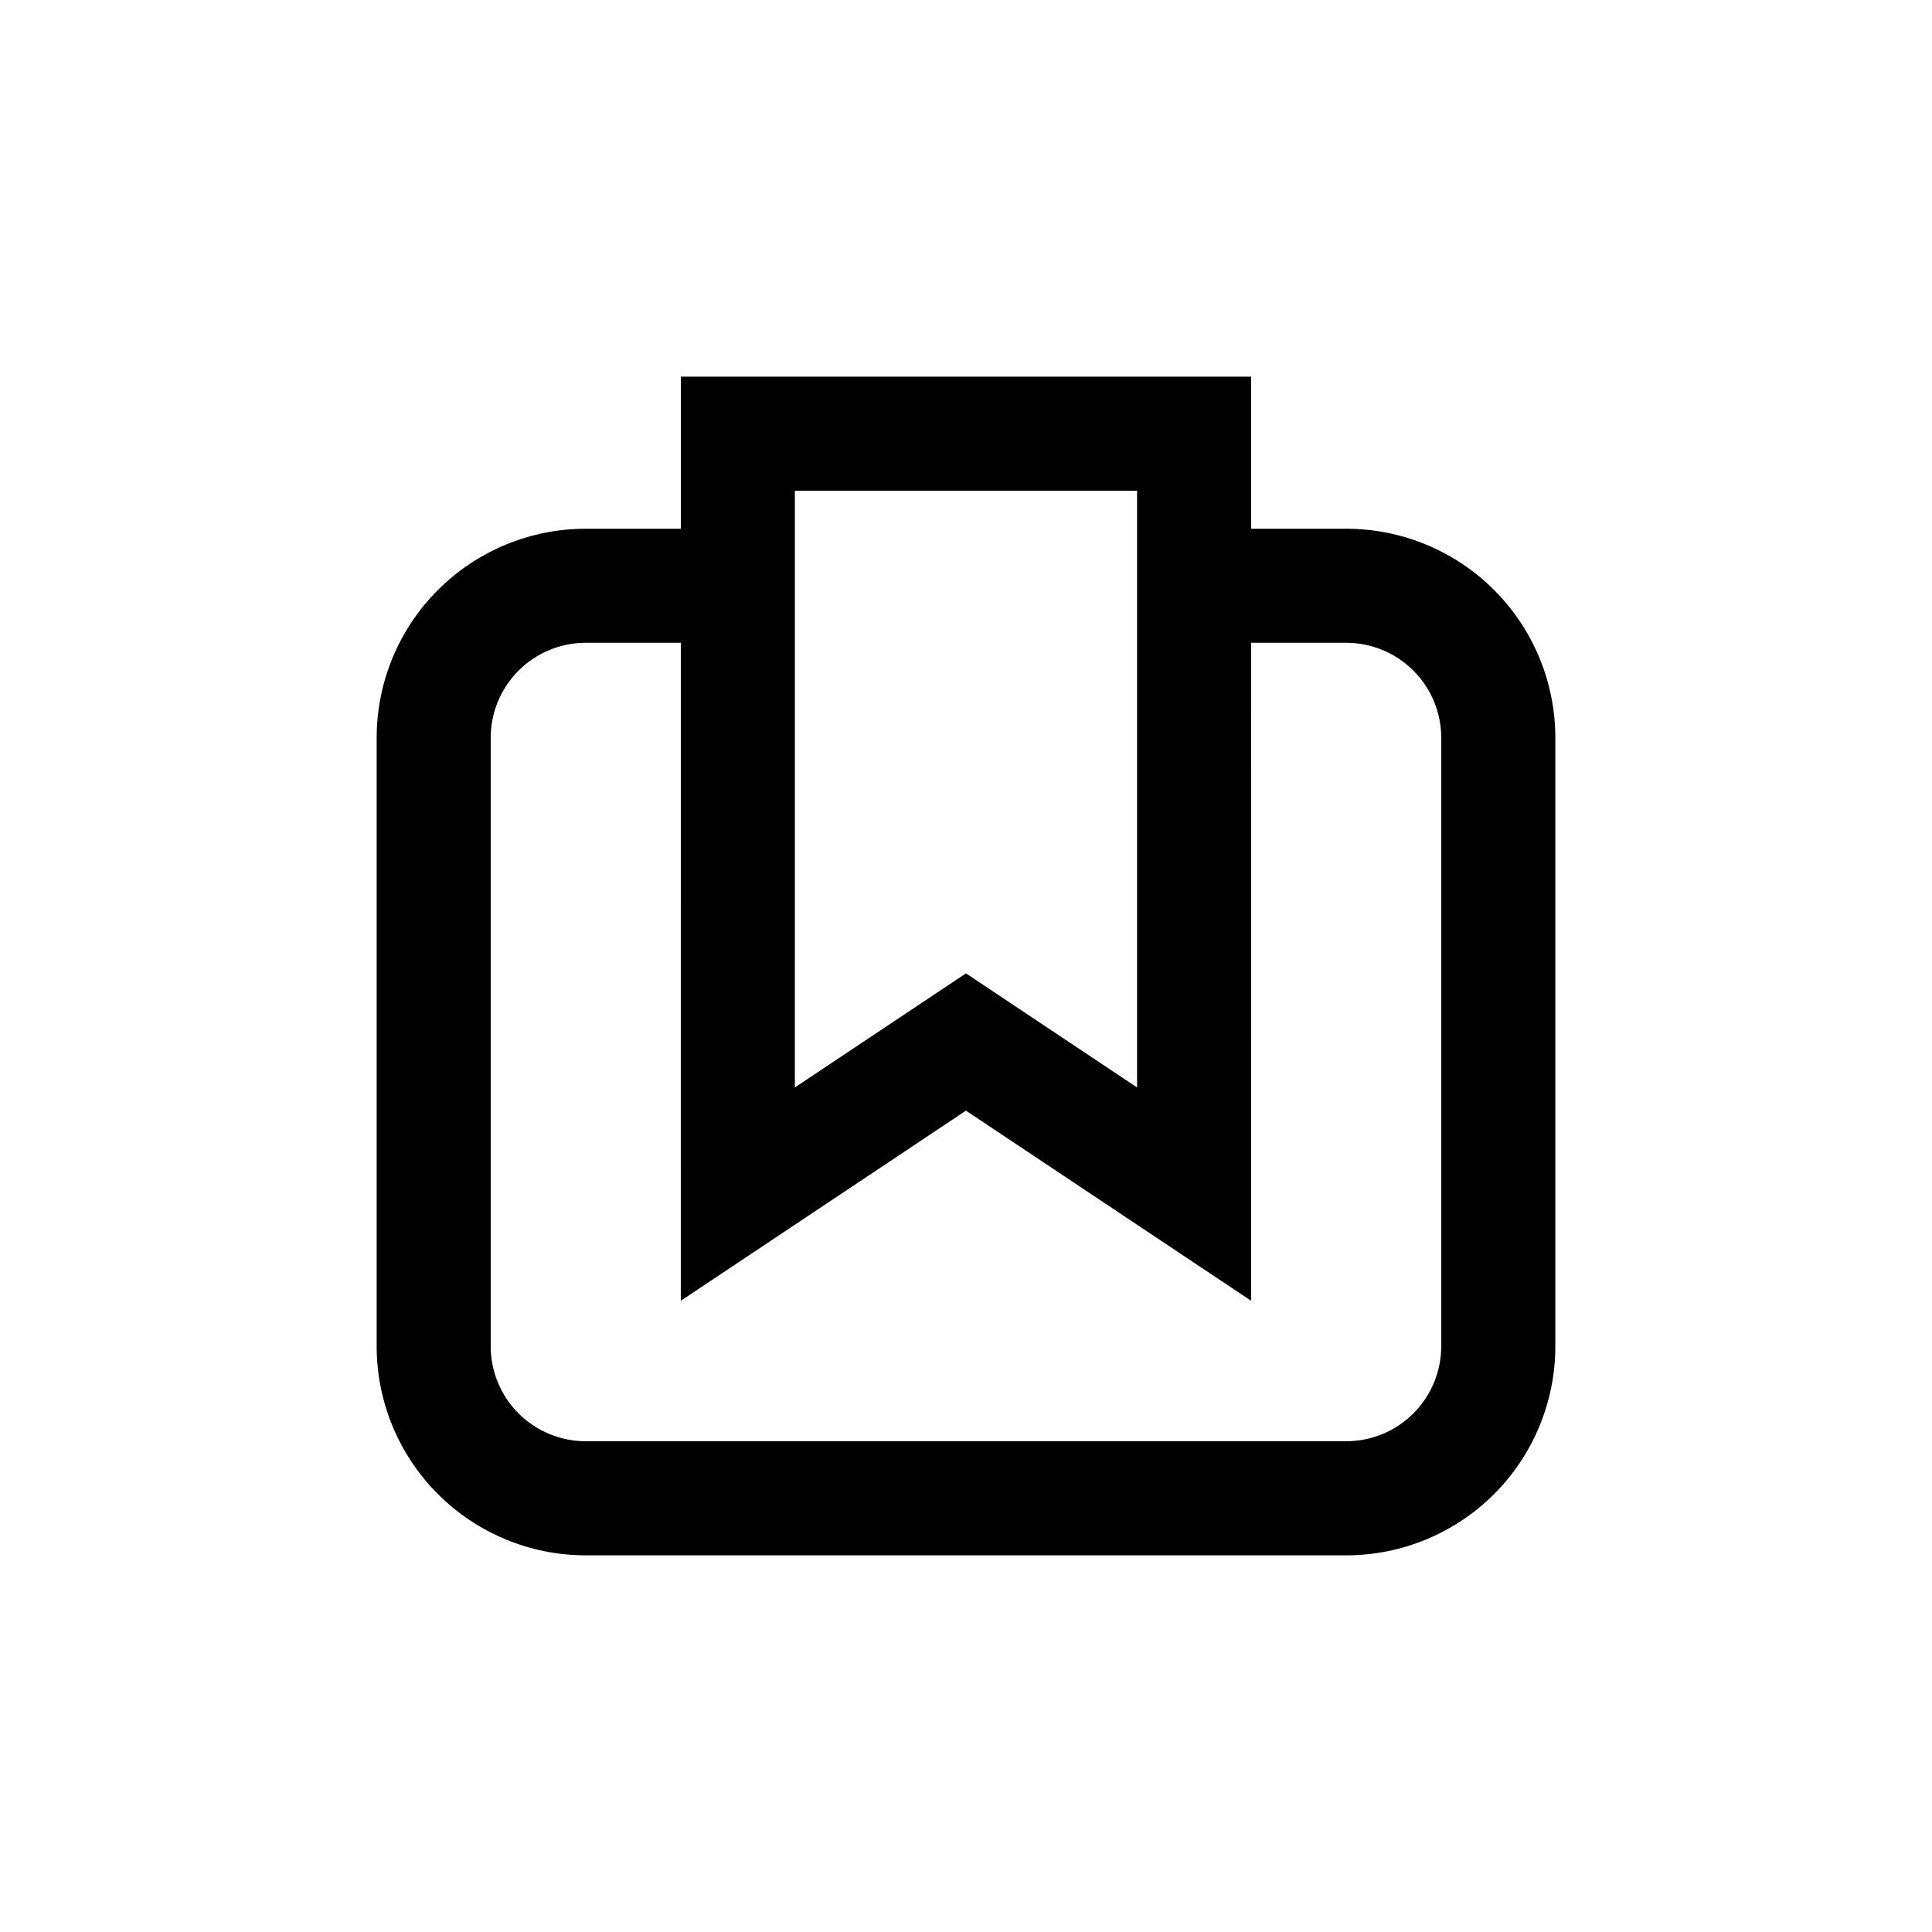
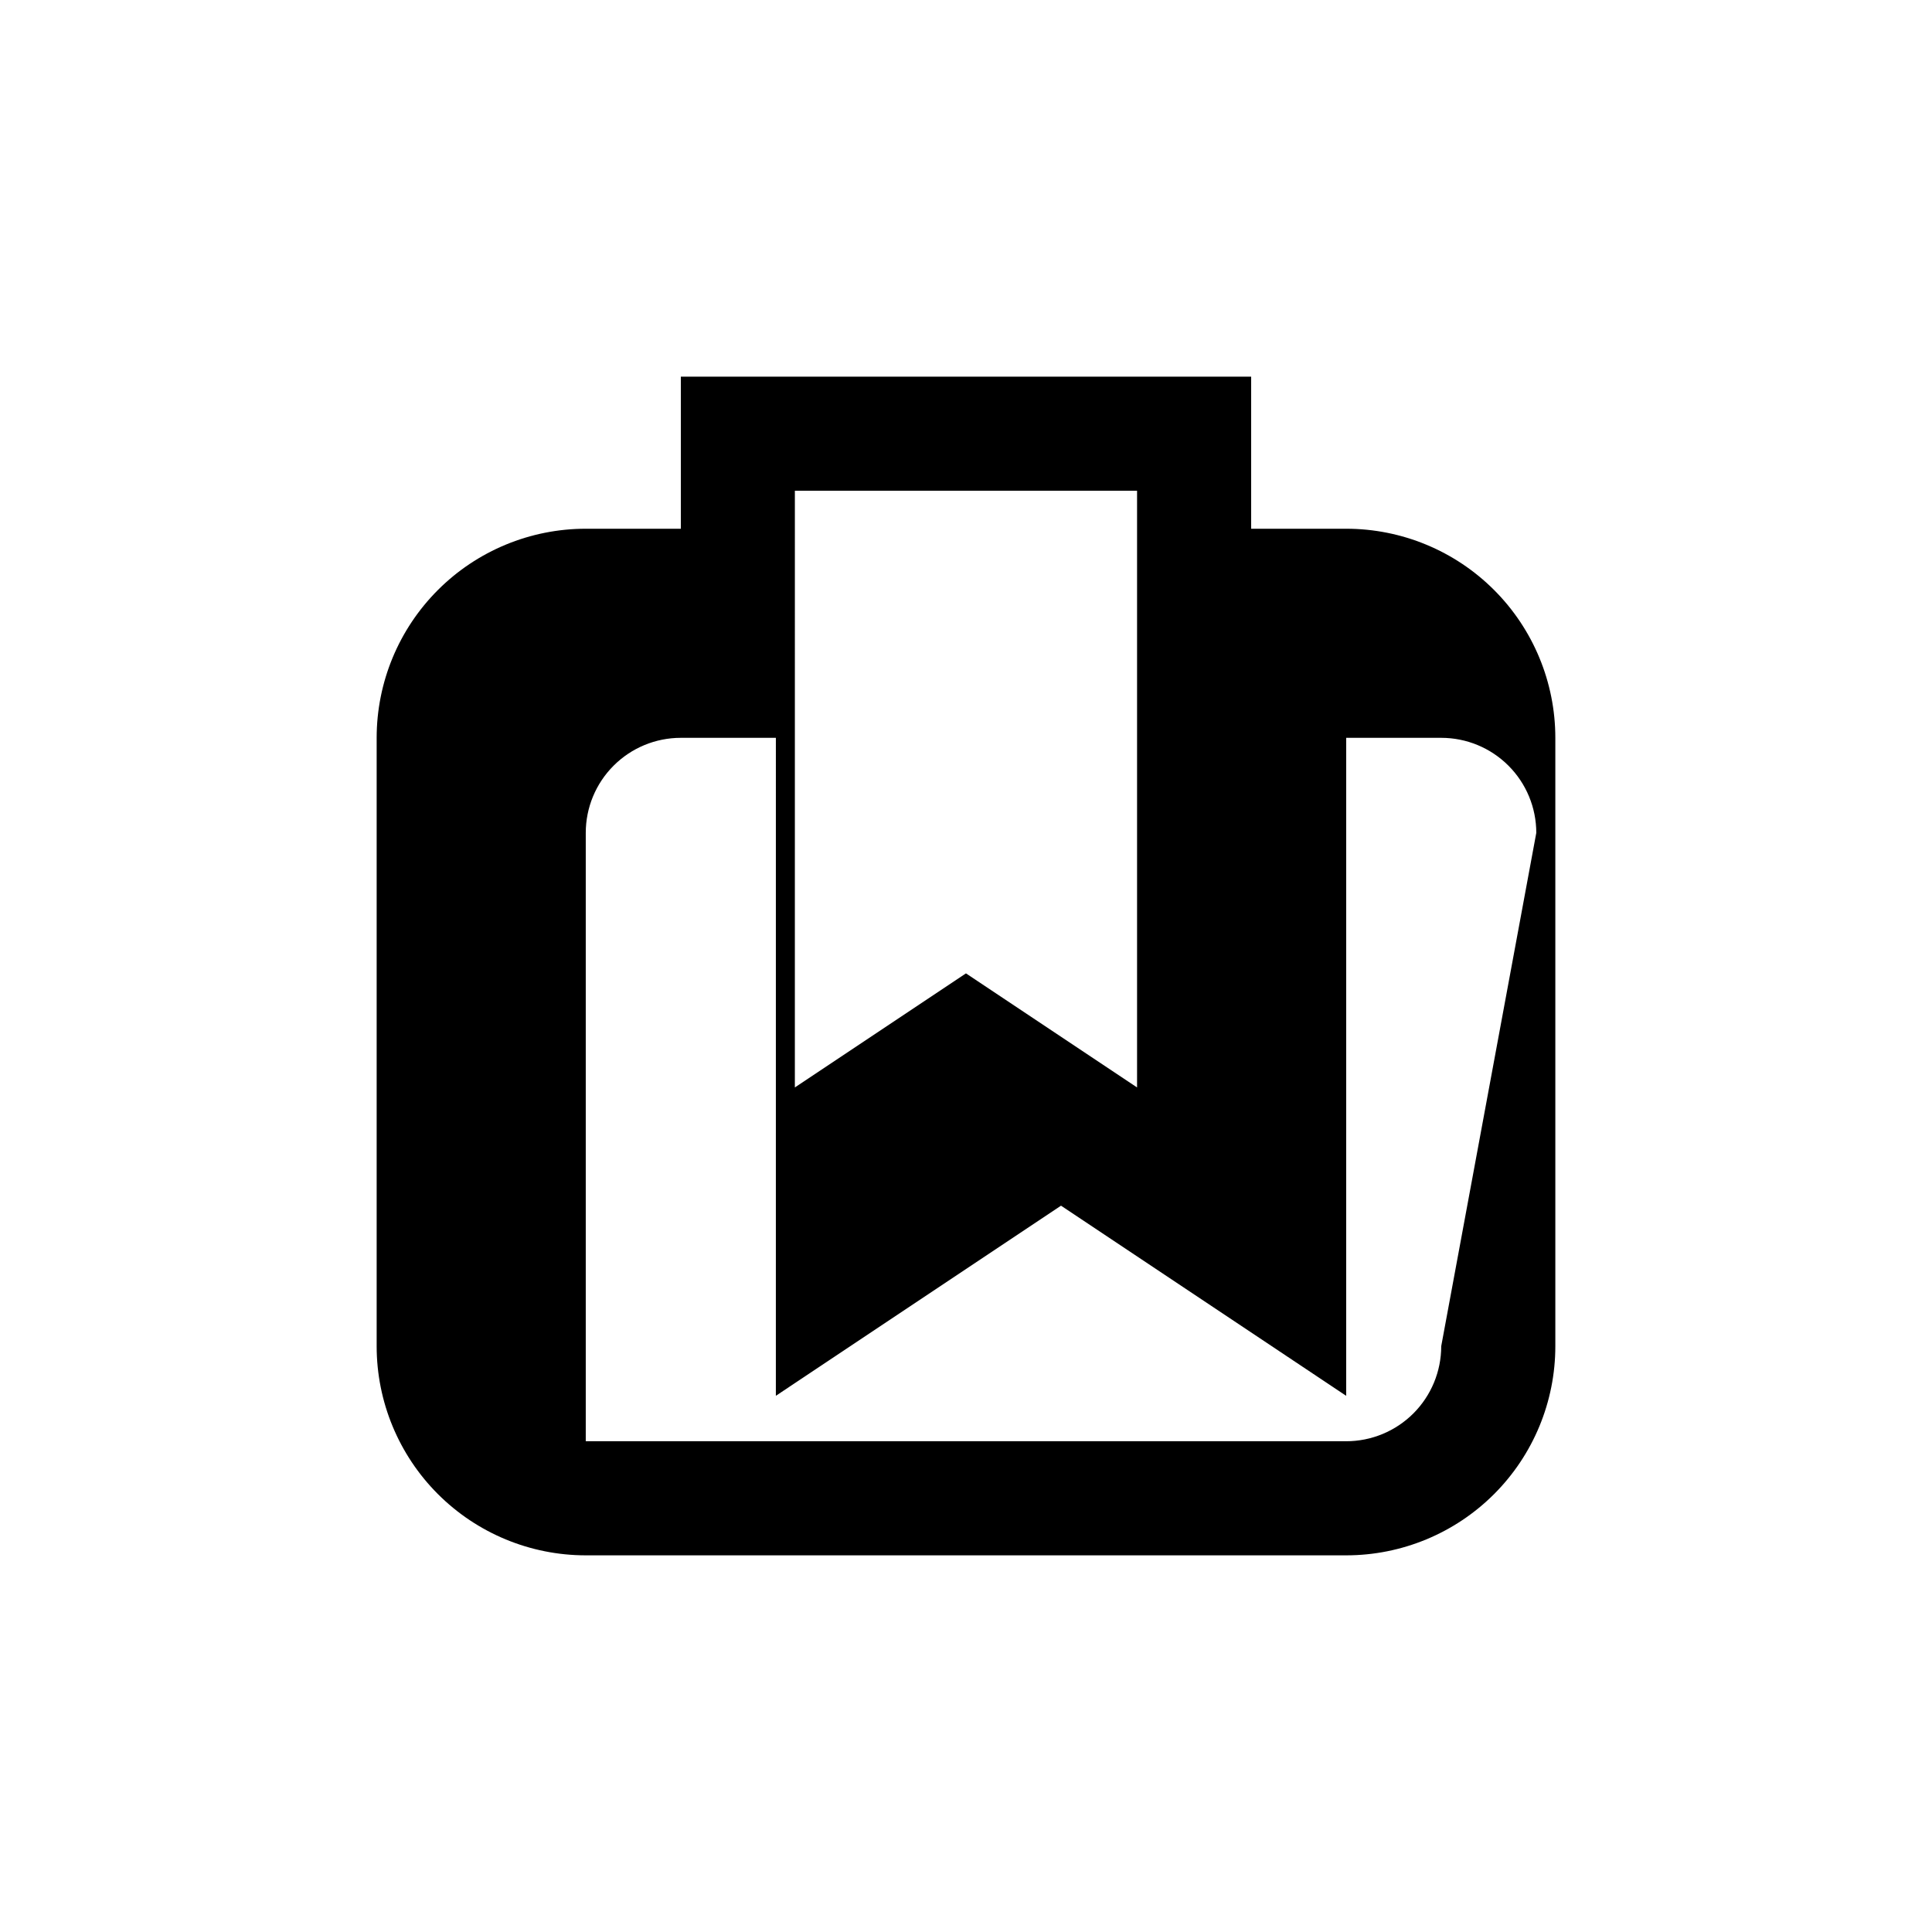
<svg xmlns="http://www.w3.org/2000/svg" fill="#000000" width="800px" height="800px" version="1.1" viewBox="144 144 512 512">
-   <path d="m500.76 284.12h-25.191v-40.305h-151.14v40.305h-25.188c-14.699 0-28.797 5.84-39.188 16.234-10.395 10.391-16.234 24.488-16.234 39.188v161.22c0 14.695 5.84 28.793 16.234 39.188 10.391 10.391 24.488 16.23 39.188 16.23h201.52c14.695 0 28.793-5.84 39.188-16.23 10.391-10.395 16.23-24.492 16.23-39.188v-161.22c0-14.699-5.84-28.797-16.23-39.188-10.395-10.395-24.492-16.234-39.188-16.234zm-146.11-10.074h90.684v158.14l-45.344-30.23-45.344 30.23zm171.29 226.71c0 6.68-2.652 13.086-7.375 17.812-4.727 4.723-11.133 7.375-17.812 7.375h-201.52c-6.684 0-13.09-2.652-17.812-7.375-4.727-4.727-7.379-11.133-7.379-17.812v-161.22c0-6.684 2.652-13.09 7.379-17.812 4.723-4.727 11.129-7.379 17.812-7.379h25.191l-0.004 174.37 75.57-50.383 75.57 50.383 0.004-174.37h25.191c6.68 0 13.086 2.652 17.812 7.379 4.723 4.723 7.375 11.129 7.375 17.812z" />
+   <path d="m500.76 284.12h-25.191v-40.305h-151.14v40.305h-25.188c-14.699 0-28.797 5.84-39.188 16.234-10.395 10.391-16.234 24.488-16.234 39.188v161.22c0 14.695 5.84 28.793 16.234 39.188 10.391 10.391 24.488 16.23 39.188 16.23h201.52c14.695 0 28.793-5.84 39.188-16.23 10.391-10.395 16.23-24.492 16.23-39.188v-161.22c0-14.699-5.84-28.797-16.23-39.188-10.395-10.395-24.492-16.234-39.188-16.234zm-146.11-10.074h90.684v158.14l-45.344-30.23-45.344 30.23zm171.29 226.71c0 6.68-2.652 13.086-7.375 17.812-4.727 4.723-11.133 7.375-17.812 7.375h-201.52v-161.22c0-6.684 2.652-13.09 7.379-17.812 4.723-4.727 11.129-7.379 17.812-7.379h25.191l-0.004 174.37 75.57-50.383 75.57 50.383 0.004-174.37h25.191c6.68 0 13.086 2.652 17.812 7.379 4.723 4.723 7.375 11.129 7.375 17.812z" />
</svg>